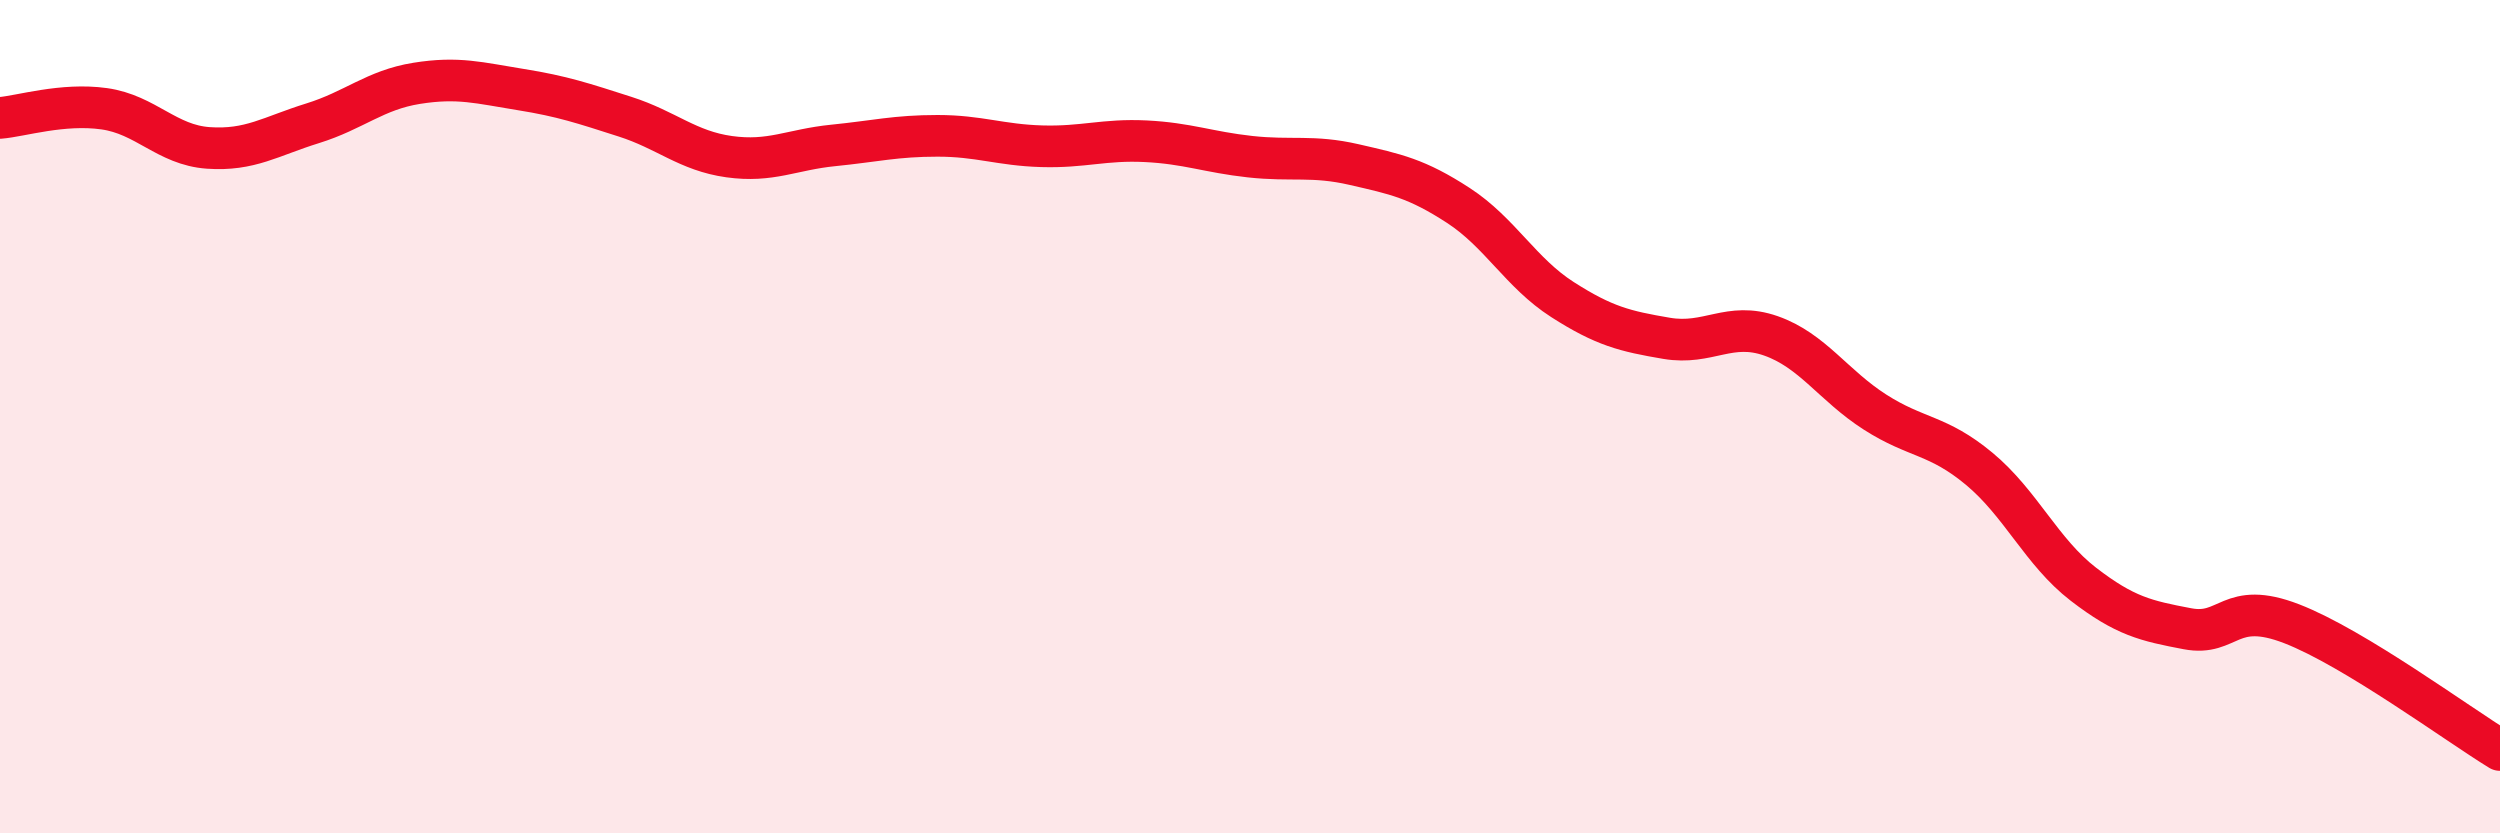
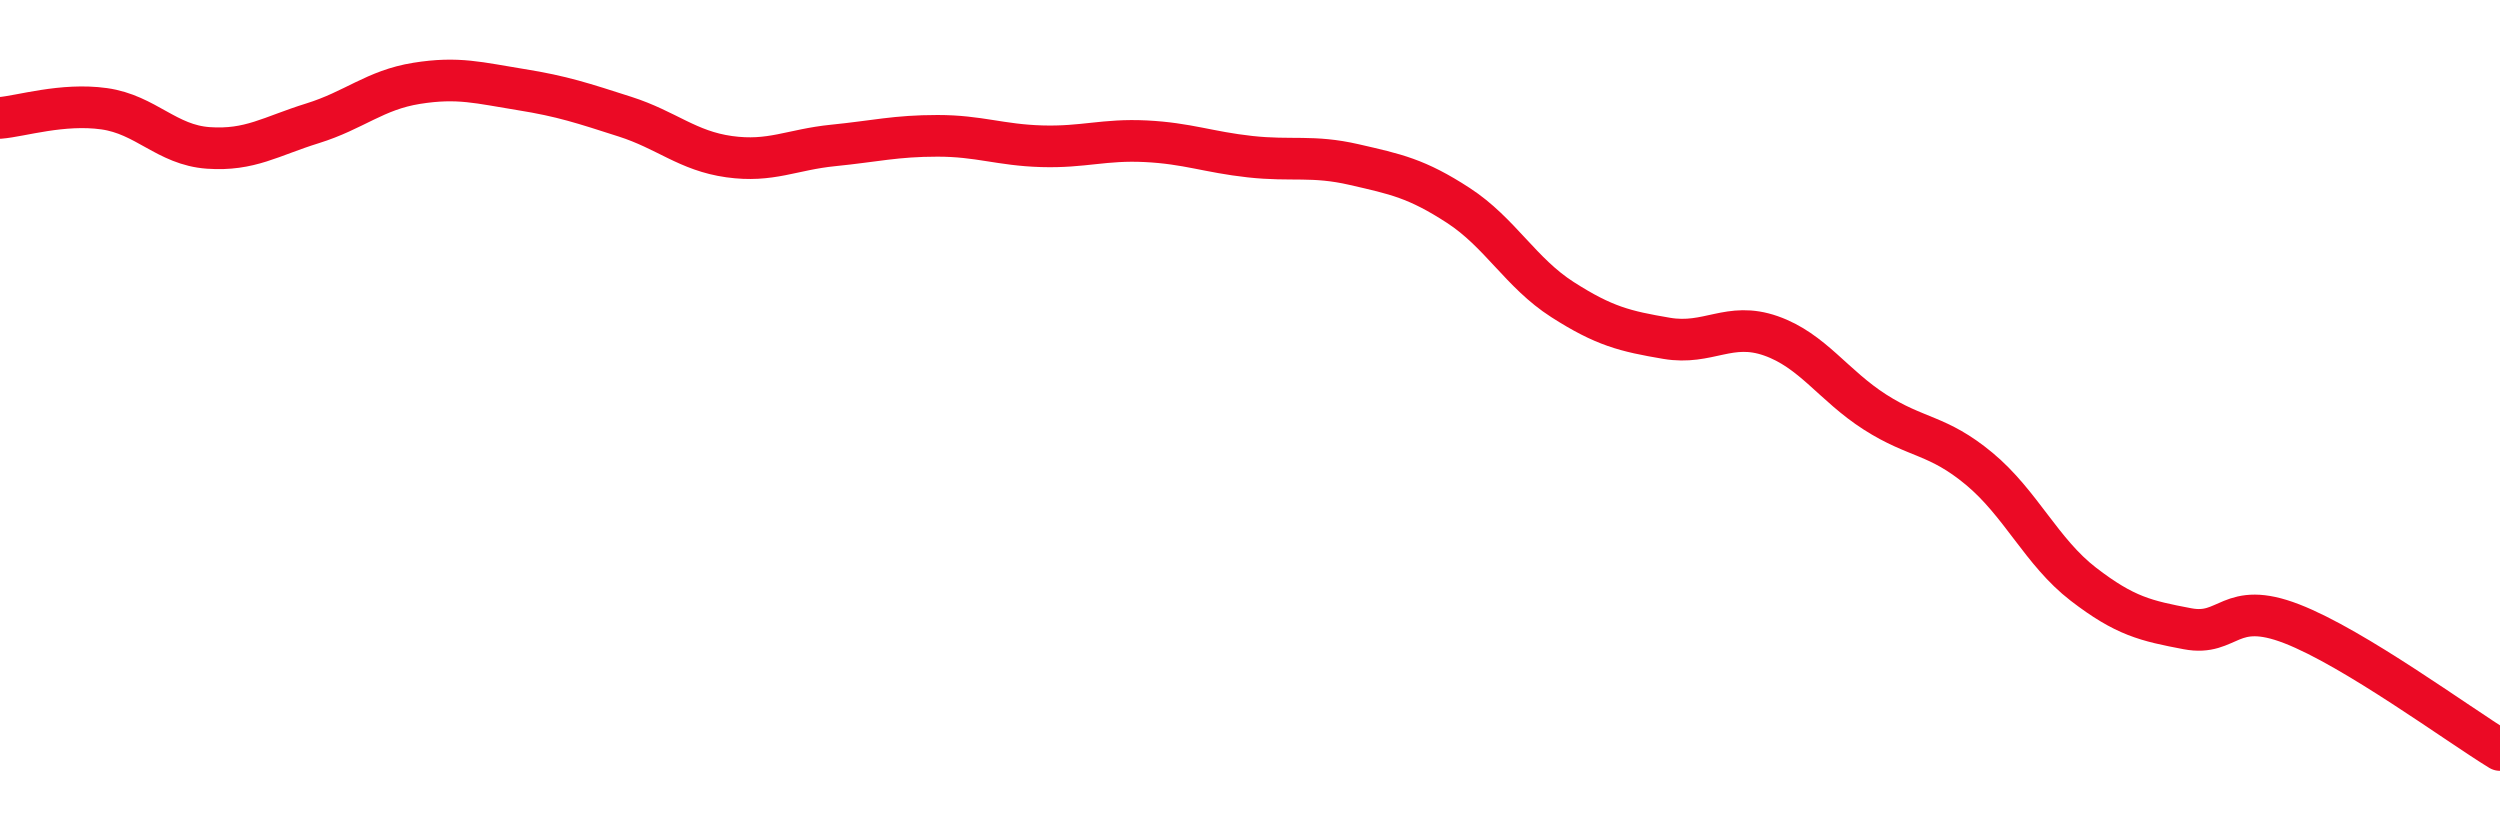
<svg xmlns="http://www.w3.org/2000/svg" width="60" height="20" viewBox="0 0 60 20">
-   <path d="M 0,2.83 C 0.5,2.79 1.5,2.47 2.5,2.61 C 3.5,2.75 4,3.48 5,3.55 C 6,3.62 6.5,3.27 7.5,2.96 C 8.5,2.65 9,2.16 10,2 C 11,1.84 11.5,1.99 12.5,2.15 C 13.5,2.31 14,2.48 15,2.8 C 16,3.12 16.5,3.62 17.5,3.76 C 18.5,3.9 19,3.59 20,3.49 C 21,3.39 21.5,3.26 22.5,3.26 C 23.5,3.26 24,3.48 25,3.51 C 26,3.54 26.5,3.34 27.5,3.39 C 28.5,3.44 29,3.65 30,3.76 C 31,3.87 31.5,3.72 32.5,3.95 C 33.5,4.18 34,4.28 35,4.93 C 36,5.58 36.5,6.55 37.5,7.19 C 38.5,7.83 39,7.95 40,8.12 C 41,8.29 41.5,7.71 42.5,8.06 C 43.5,8.41 44,9.25 45,9.89 C 46,10.53 46.5,10.42 47.5,11.25 C 48.5,12.08 49,13.25 50,14.02 C 51,14.79 51.5,14.9 52.5,15.09 C 53.5,15.28 53.5,14.39 55,14.97 C 56.5,15.55 59,17.39 60,18L60 20L0 20Z" fill="#EB0A25" opacity="0.1" stroke-linecap="round" stroke-linejoin="round" />
  <path d="M 0,2.83 C 0.5,2.79 1.5,2.47 2.5,2.61 C 3.5,2.75 4,3.48 5,3.55 C 6,3.62 6.5,3.27 7.5,2.96 C 8.5,2.65 9,2.16 10,2 C 11,1.84 11.5,1.99 12.5,2.15 C 13.5,2.31 14,2.48 15,2.8 C 16,3.12 16.5,3.62 17.5,3.76 C 18.5,3.9 19,3.59 20,3.49 C 21,3.39 21.5,3.26 22.5,3.26 C 23.5,3.26 24,3.48 25,3.51 C 26,3.54 26.5,3.34 27.5,3.39 C 28.5,3.44 29,3.65 30,3.76 C 31,3.87 31.5,3.72 32.5,3.95 C 33.5,4.18 34,4.28 35,4.93 C 36,5.58 36.5,6.55 37.5,7.19 C 38.5,7.83 39,7.95 40,8.12 C 41,8.29 41.5,7.71 42.5,8.06 C 43.5,8.41 44,9.25 45,9.89 C 46,10.53 46.5,10.42 47.5,11.25 C 48.5,12.08 49,13.25 50,14.02 C 51,14.79 51.5,14.9 52.5,15.09 C 53.5,15.28 53.5,14.39 55,14.97 C 56.5,15.55 59,17.39 60,18" stroke="#EB0A25" stroke-width="1" fill="none" stroke-linecap="round" stroke-linejoin="round" />
</svg>